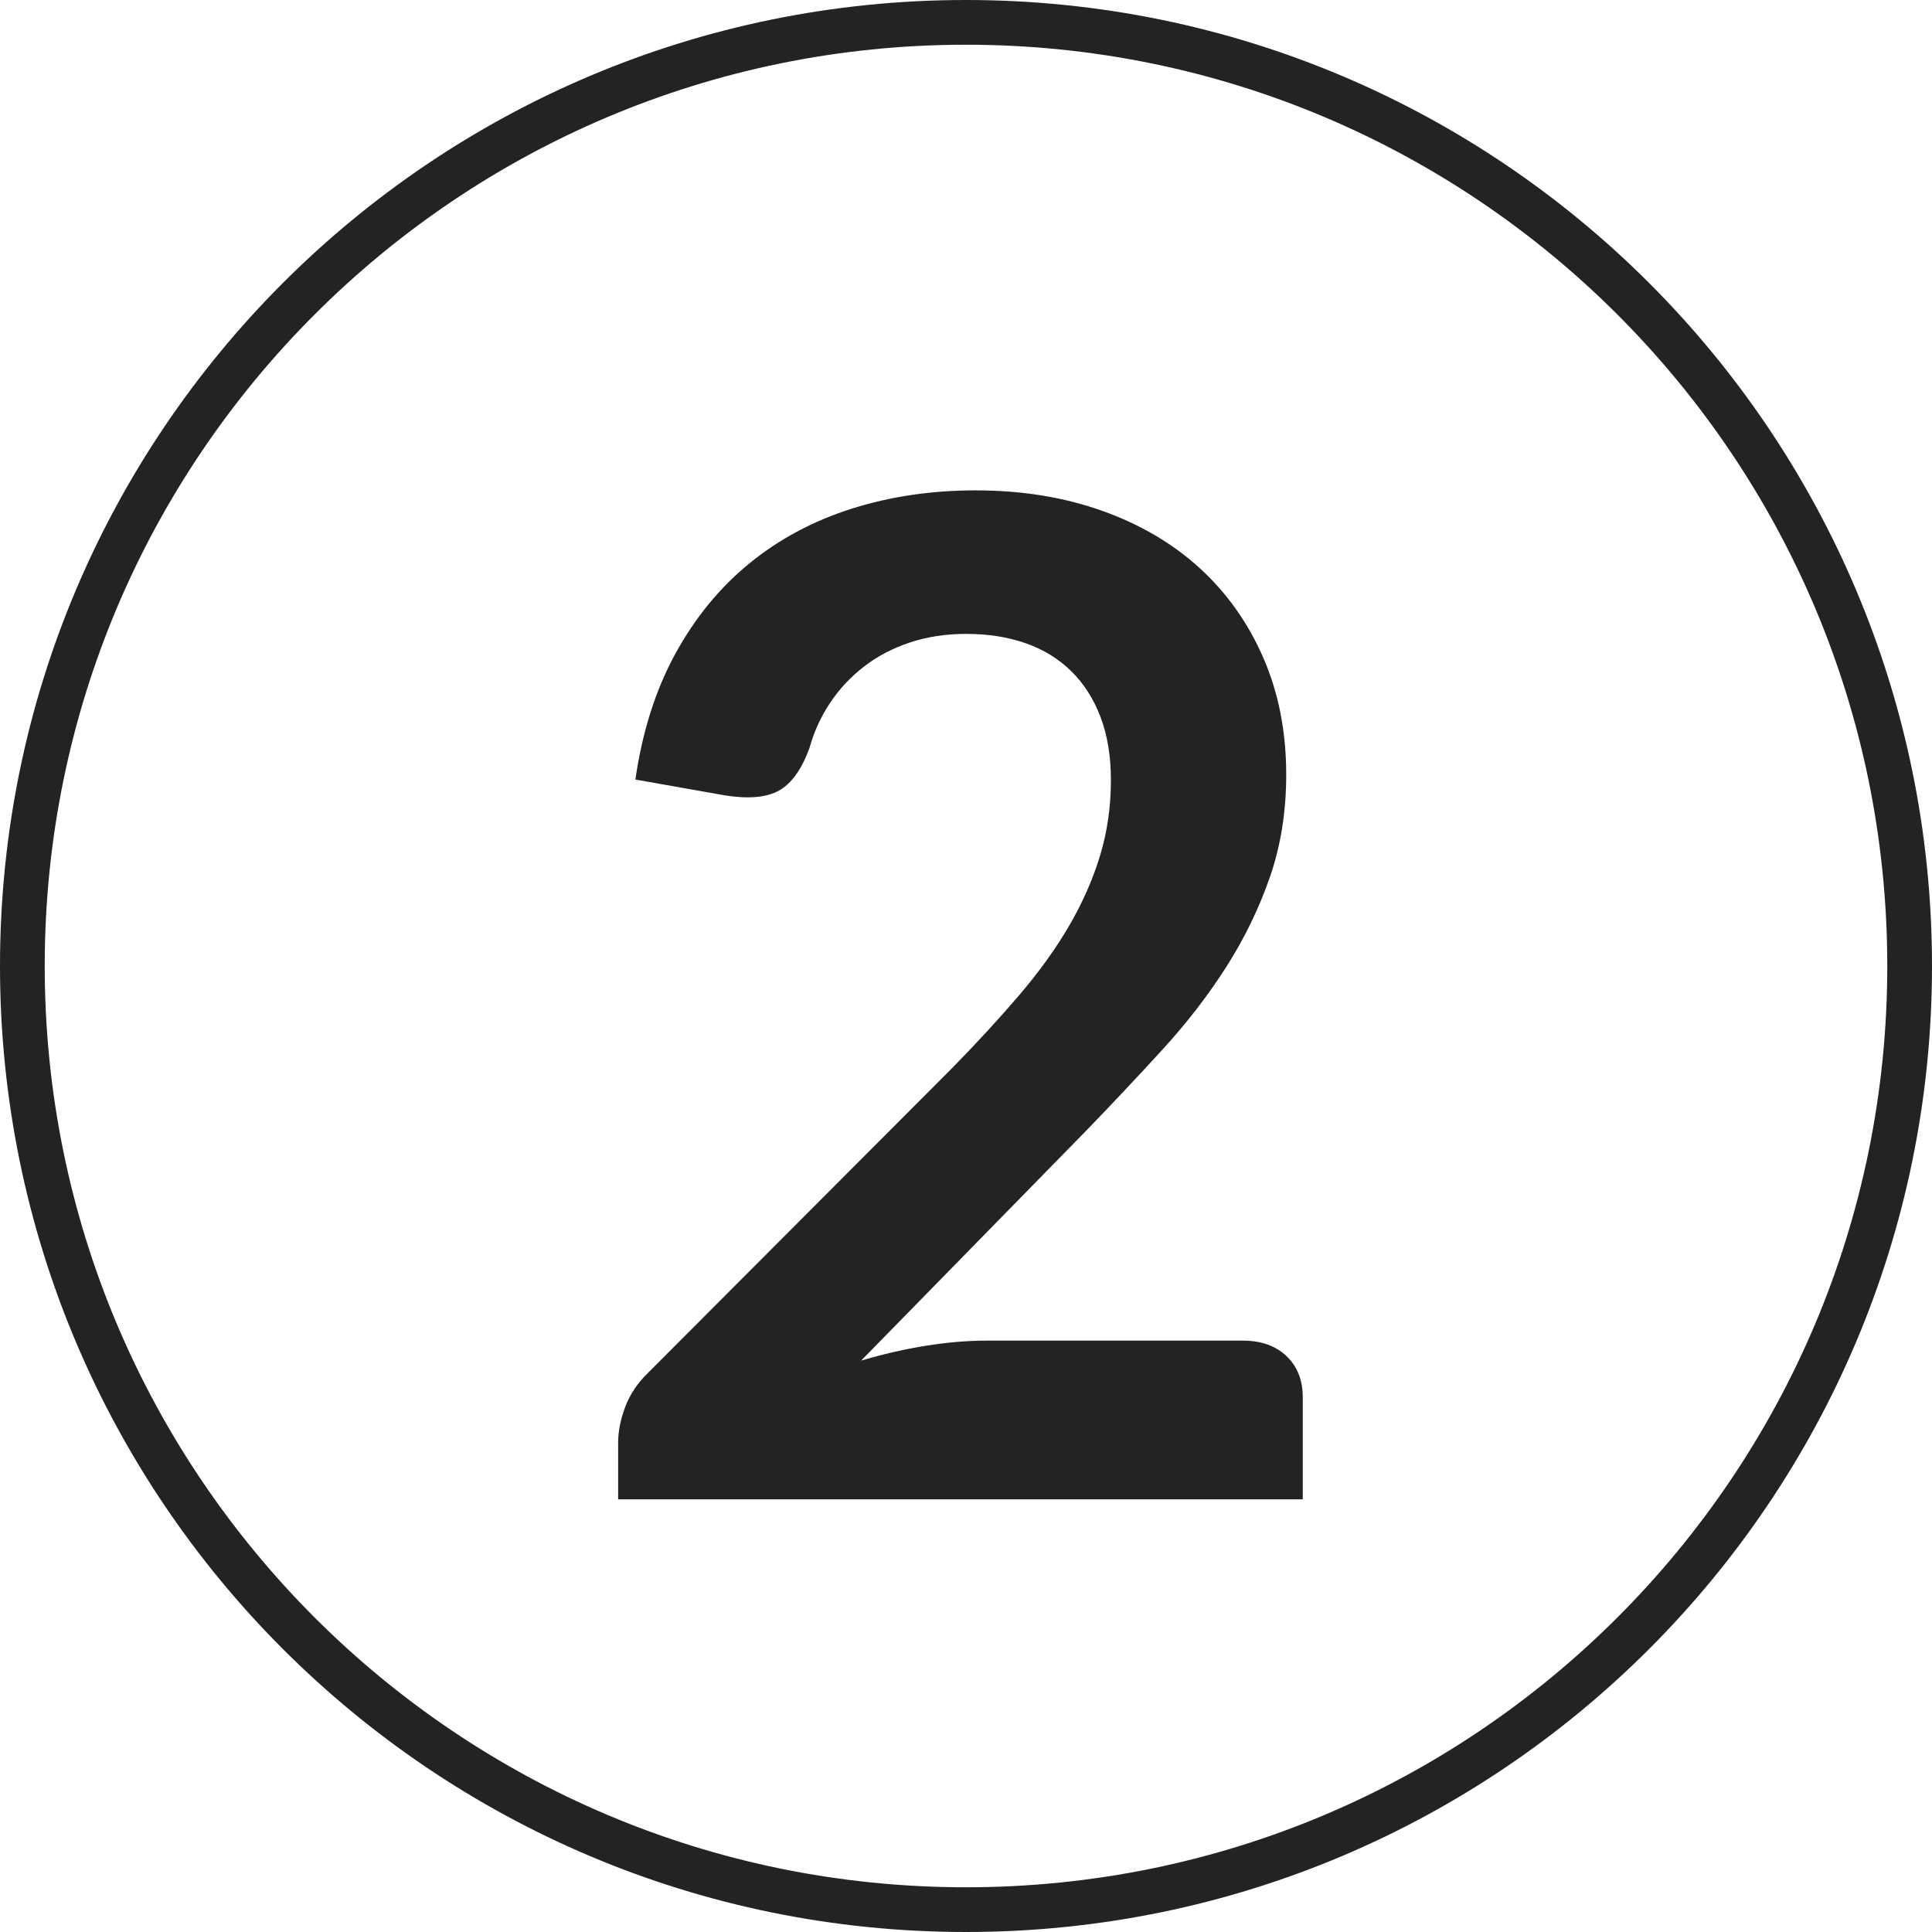
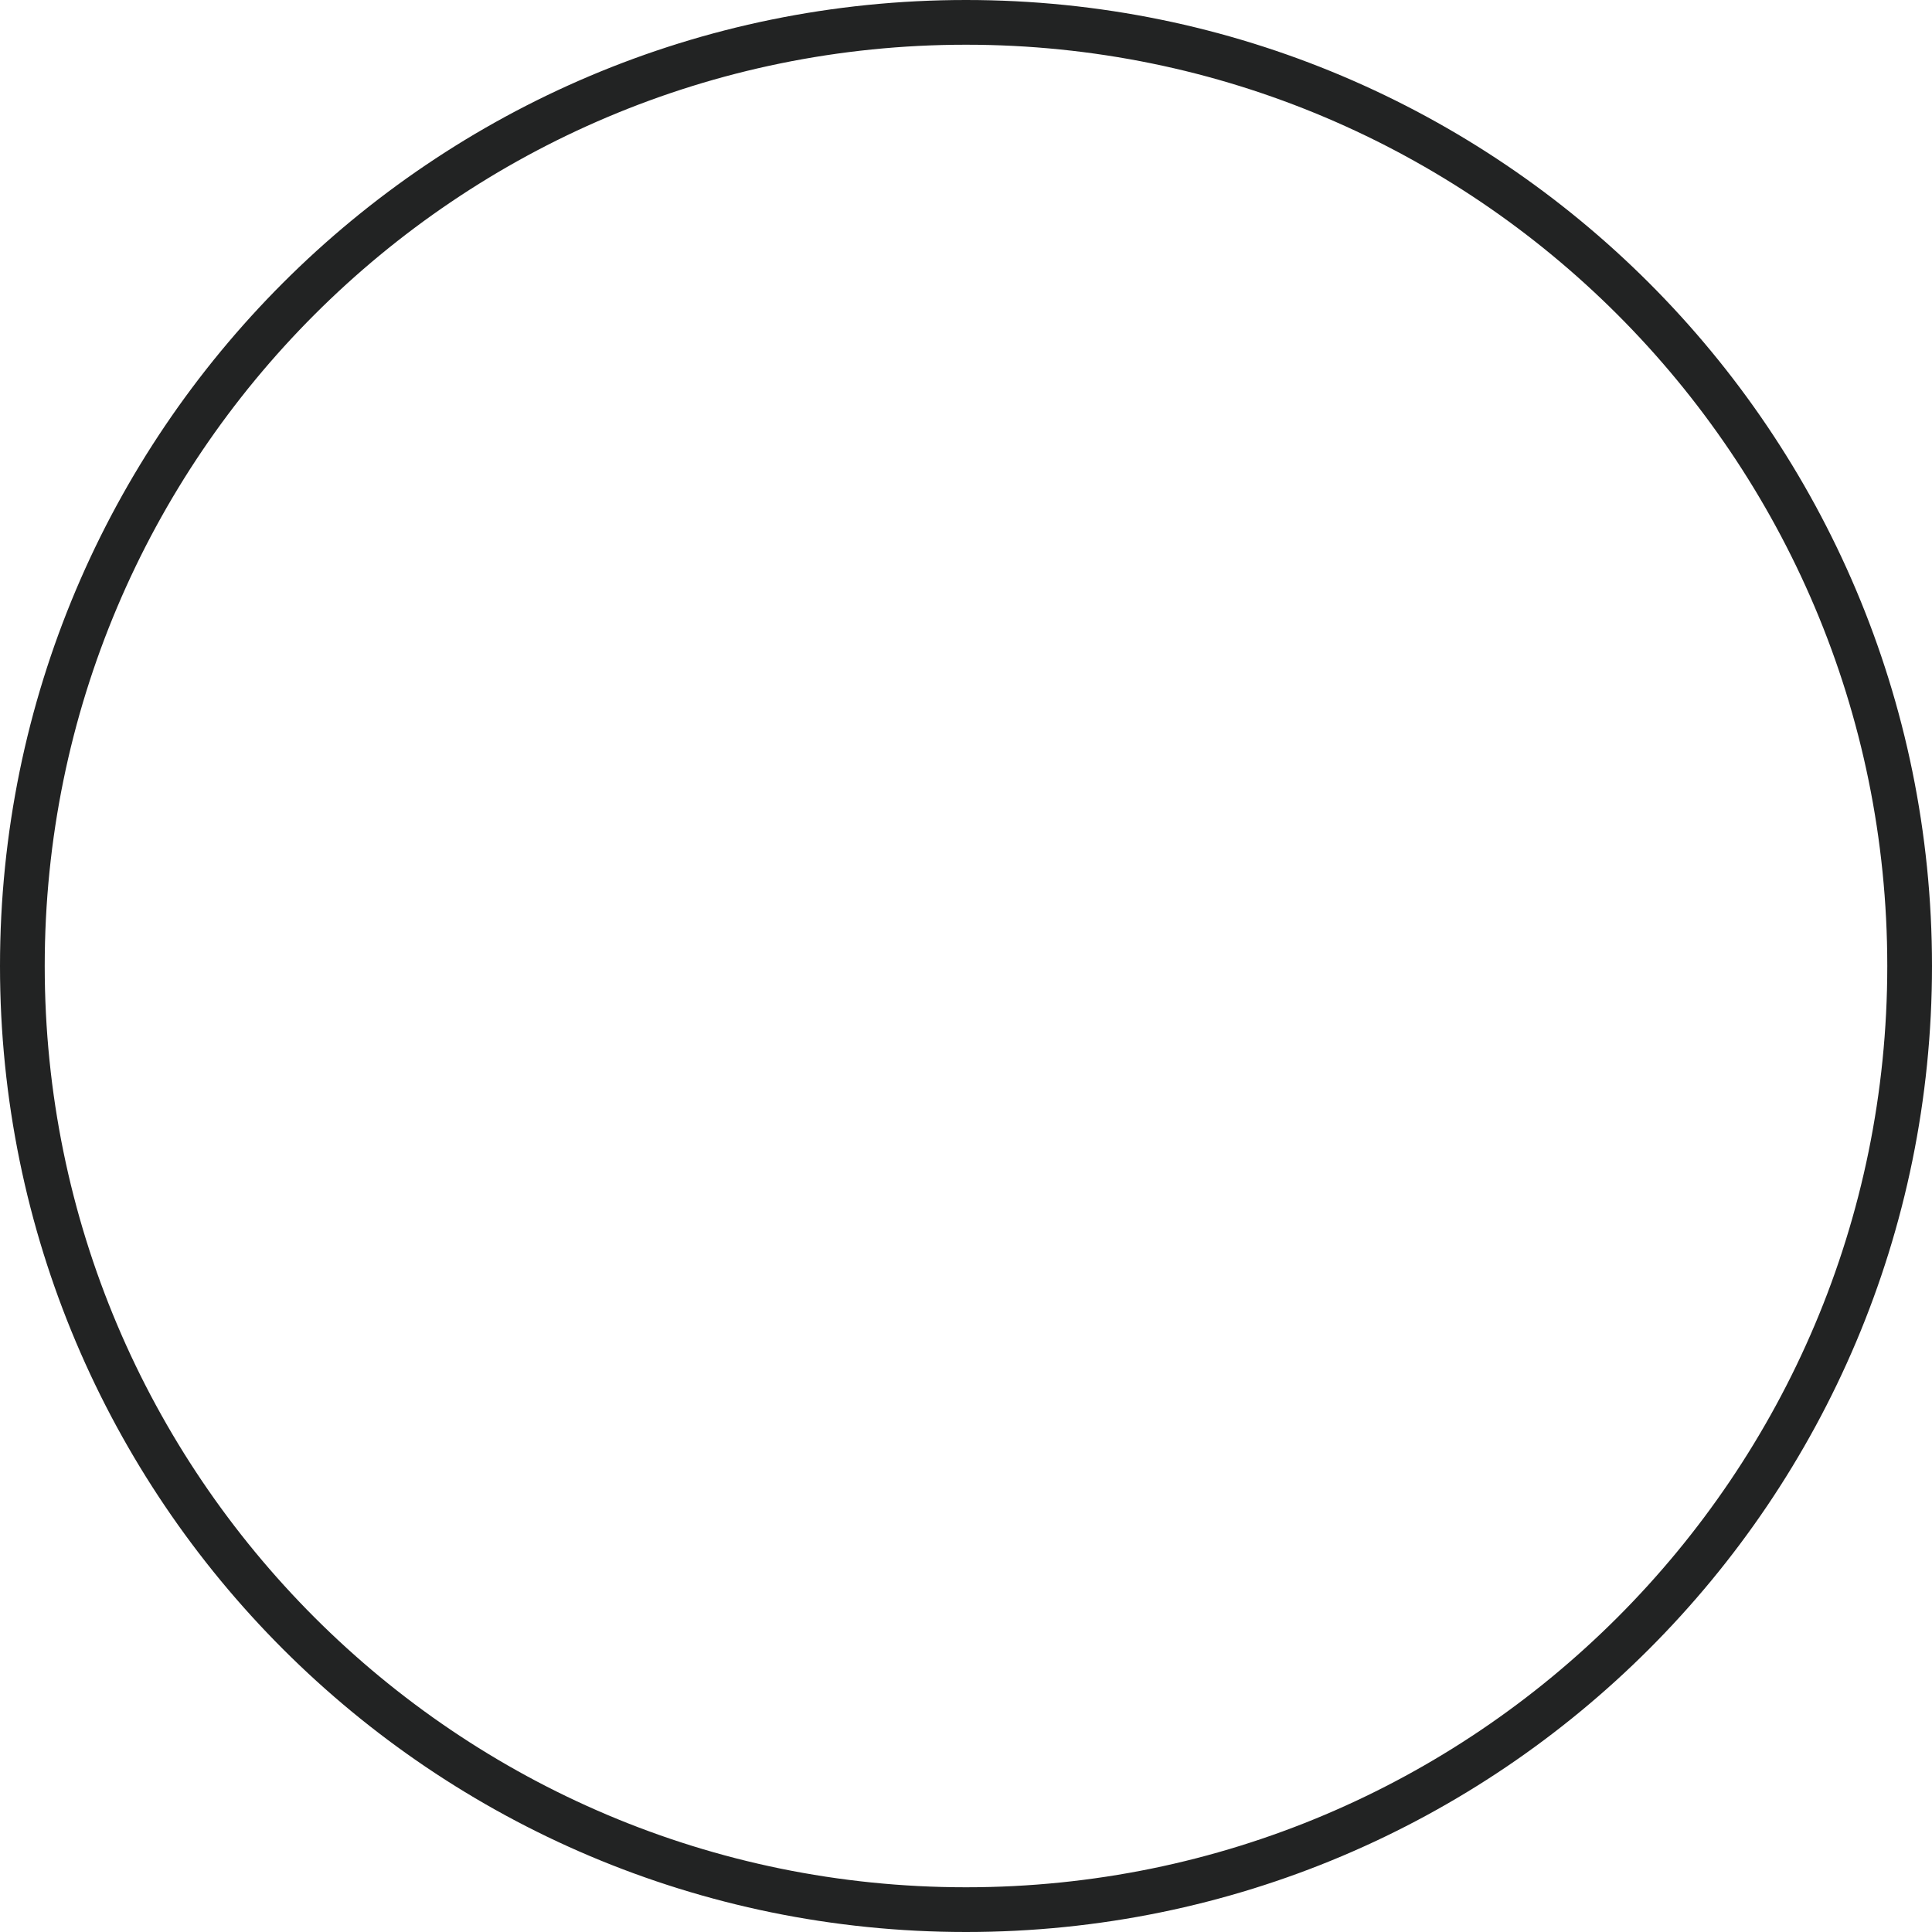
<svg xmlns="http://www.w3.org/2000/svg" width="1080" zoomAndPan="magnify" viewBox="0 0 810 810" height="1080" preserveAspectRatio="xMidYMid meet" version="1.0">
  <defs>
    <g />
    <clipPath id="cf2bc91b6d">
      <path d="M 405 0 C 181.324 0 0 181.324 0 405 C 0 628.676 181.324 810 405 810 C 628.676 810 810 628.676 810 405 C 810 181.324 628.676 0 405 0 Z M 405 0 " clip-rule="nonzero" />
    </clipPath>
  </defs>
  <g clip-path="url(#cf2bc91b6d)">
    <path stroke-linecap="butt" transform="matrix(0.75, 0, 0, 0.75, 0, 0)" fill="none" stroke-linejoin="miter" d="M 540 -0 C 241.766 -0 -0 241.766 -0 540 C -0 838.234 241.766 1080 540 1080 C 838.234 1080 1080 838.234 1080 540 C 1080 241.766 838.234 -0 540 -0 Z M 540 -0 " stroke="#222323" stroke-width="50" stroke-opacity="1" stroke-miterlimit="4" />
  </g>
  <g fill="#222323" fill-opacity="1">
    <g transform="translate(237.174, 628.608)">
      <g>
-         <path d="M 283.844 -66.547 C 291.562 -66.547 297.688 -64.375 302.219 -60.031 C 306.75 -55.695 309.016 -49.961 309.016 -42.828 L 309.016 0 L 21.984 0 L 21.984 -23.719 C 21.984 -28.539 22.992 -33.602 25.016 -38.906 C 27.047 -44.219 30.281 -48.992 34.719 -53.234 L 161.75 -180.547 C 172.352 -191.348 181.848 -201.664 190.234 -211.5 C 198.629 -221.344 205.625 -231.086 211.219 -240.734 C 216.812 -250.379 221.102 -260.164 224.094 -270.094 C 227.082 -280.031 228.578 -290.5 228.578 -301.5 C 228.578 -311.531 227.129 -320.352 224.234 -327.969 C 221.348 -335.594 217.25 -342.008 211.938 -347.219 C 206.633 -352.426 200.27 -356.332 192.844 -358.938 C 185.414 -361.539 177.07 -362.844 167.812 -362.844 C 159.332 -362.844 151.473 -361.633 144.234 -359.219 C 137.004 -356.812 130.594 -353.438 125 -349.094 C 119.406 -344.75 114.676 -339.68 110.812 -333.891 C 106.957 -328.109 104.066 -321.75 102.141 -314.812 C 98.859 -305.938 94.613 -300.051 89.406 -297.156 C 84.195 -294.258 76.676 -293.582 66.844 -295.125 L 29.219 -301.781 C 32.113 -321.844 37.707 -339.441 46 -354.578 C 54.301 -369.723 64.672 -382.359 77.109 -392.484 C 89.547 -402.617 103.816 -410.238 119.922 -415.344 C 136.035 -420.457 153.352 -423.016 171.875 -423.016 C 191.156 -423.016 208.801 -420.172 224.812 -414.484 C 240.82 -408.797 254.52 -400.742 265.906 -390.328 C 277.289 -379.91 286.164 -367.367 292.531 -352.703 C 298.895 -338.047 302.078 -321.75 302.078 -303.812 C 302.078 -288.375 299.805 -274.098 295.266 -260.984 C 290.734 -247.867 284.66 -235.332 277.047 -223.375 C 269.43 -211.414 260.508 -199.844 250.281 -188.656 C 240.062 -177.469 229.359 -166.086 218.172 -154.516 L 123.844 -58.156 C 132.906 -60.852 141.922 -62.926 150.891 -64.375 C 159.859 -65.82 168.395 -66.547 176.5 -66.547 Z M 283.844 -66.547 " />
-       </g>
+         </g>
    </g>
  </g>
</svg>